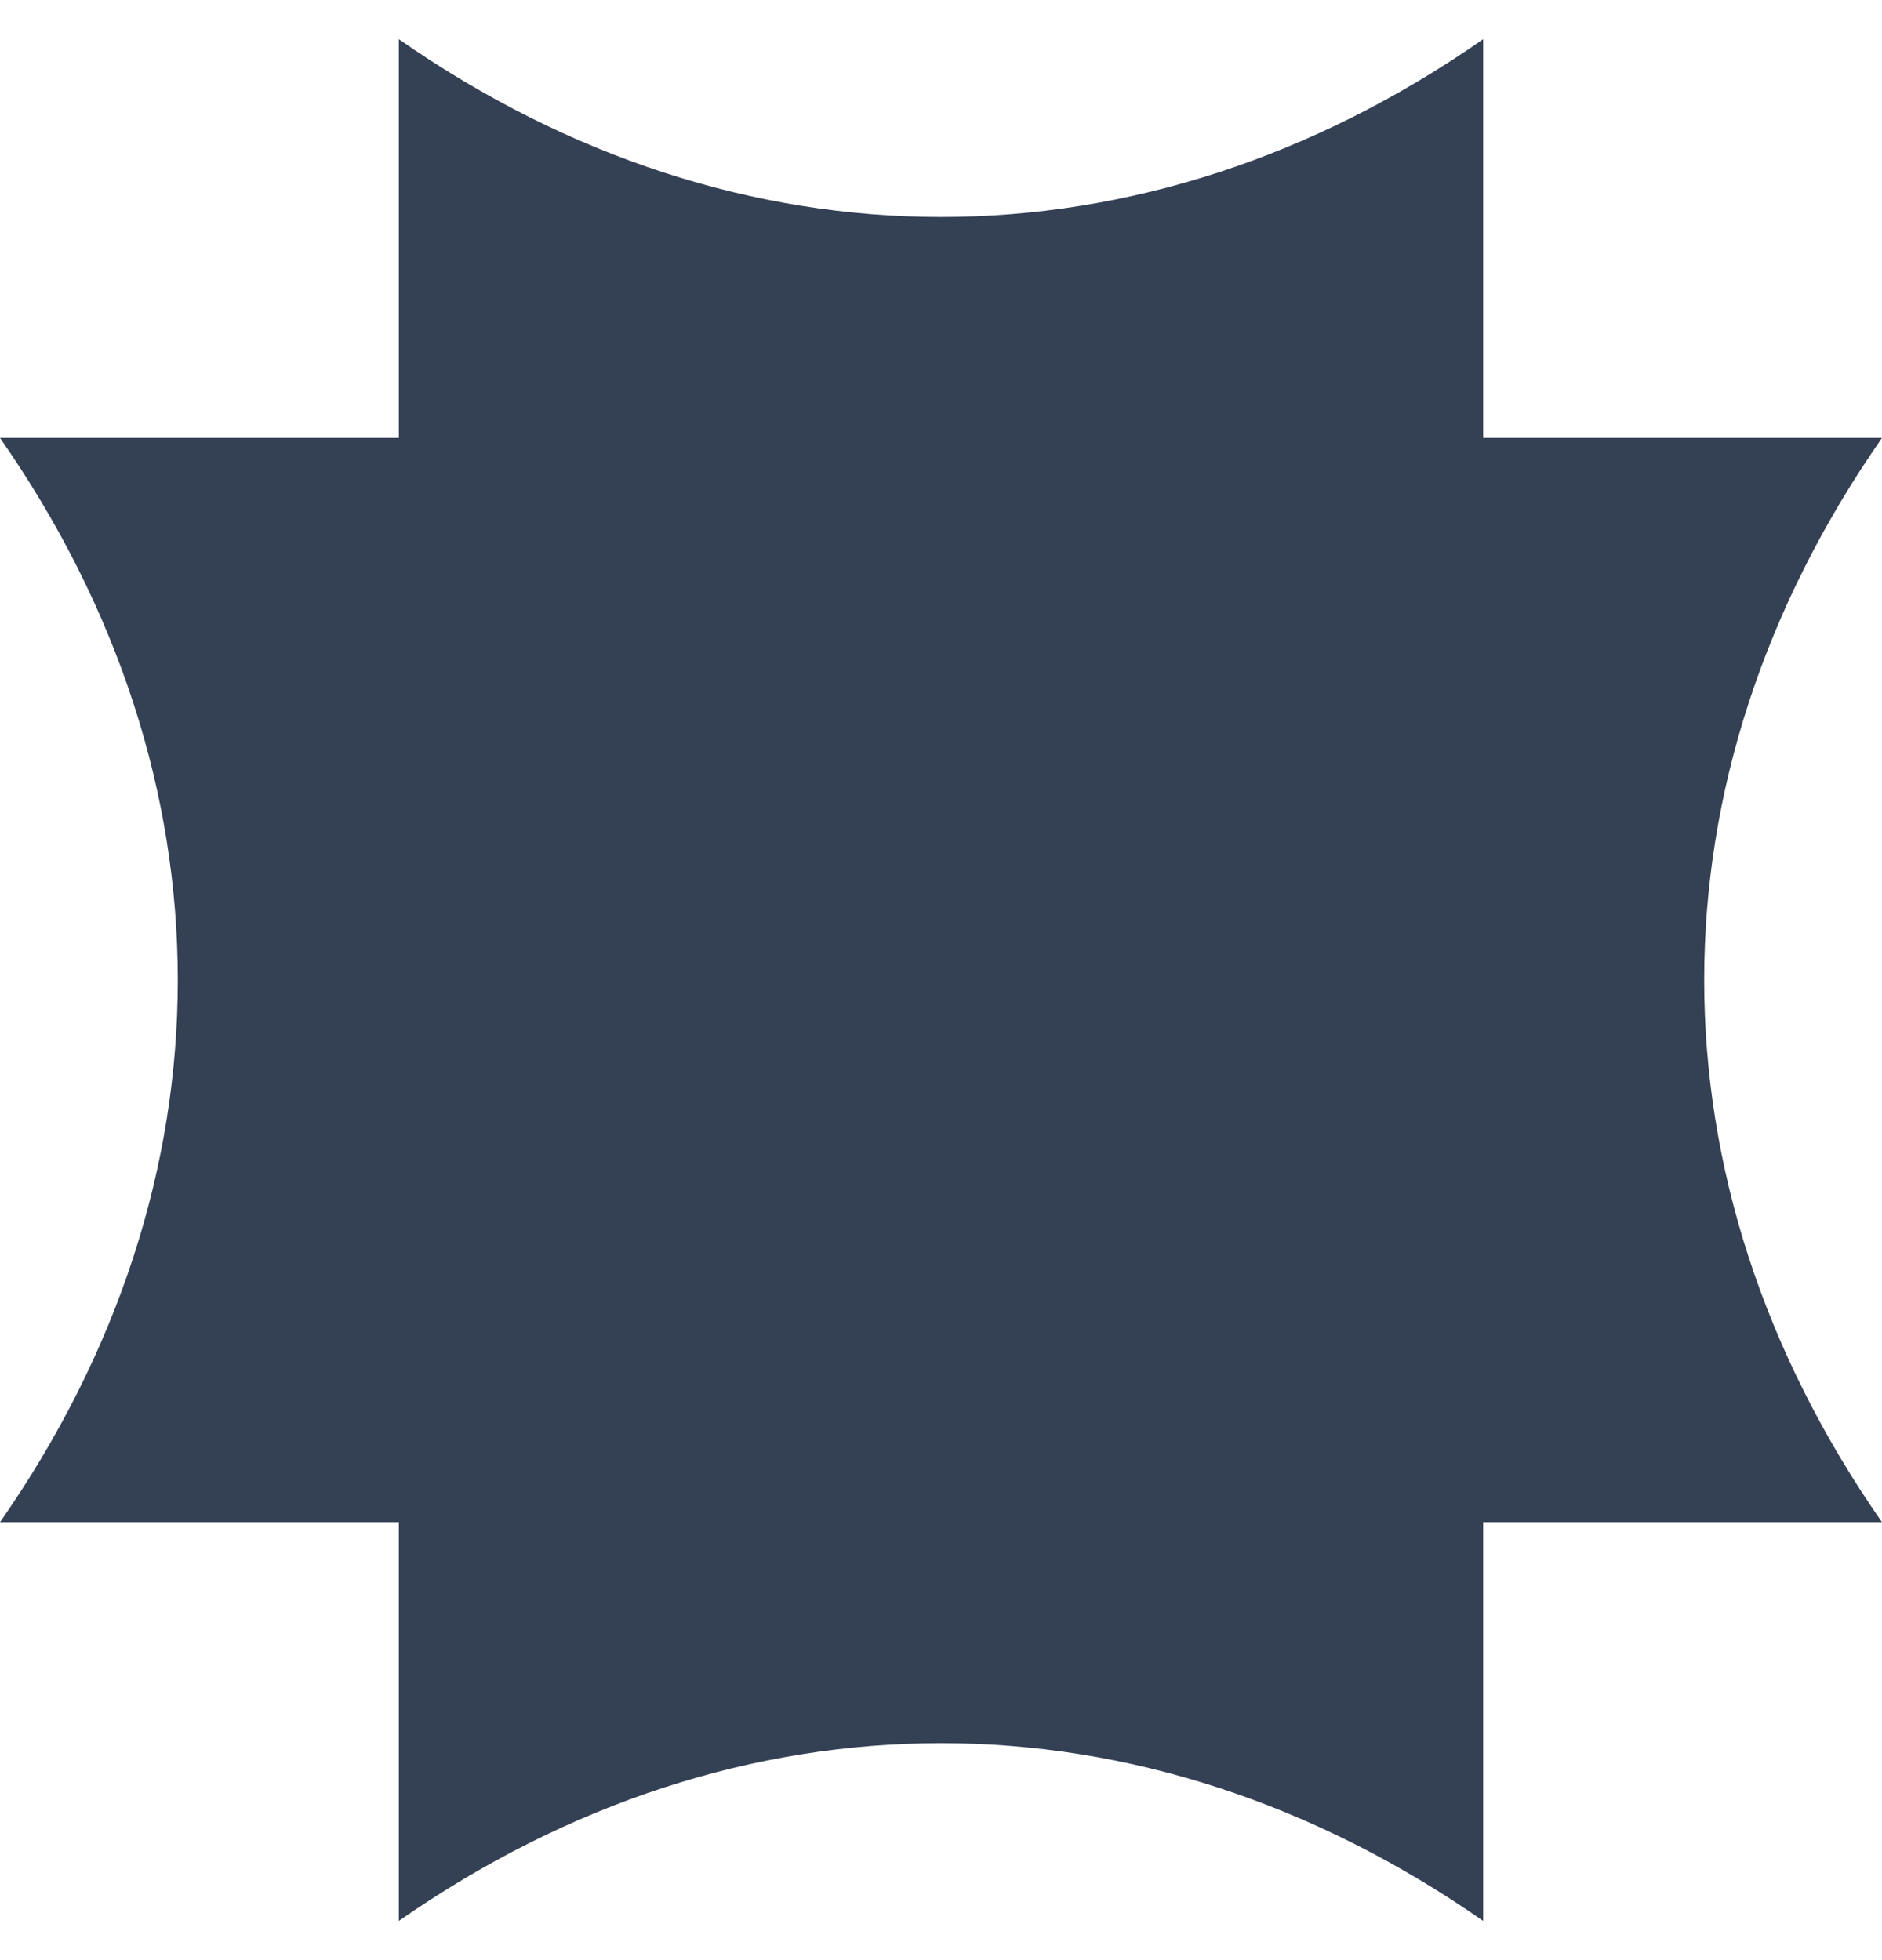
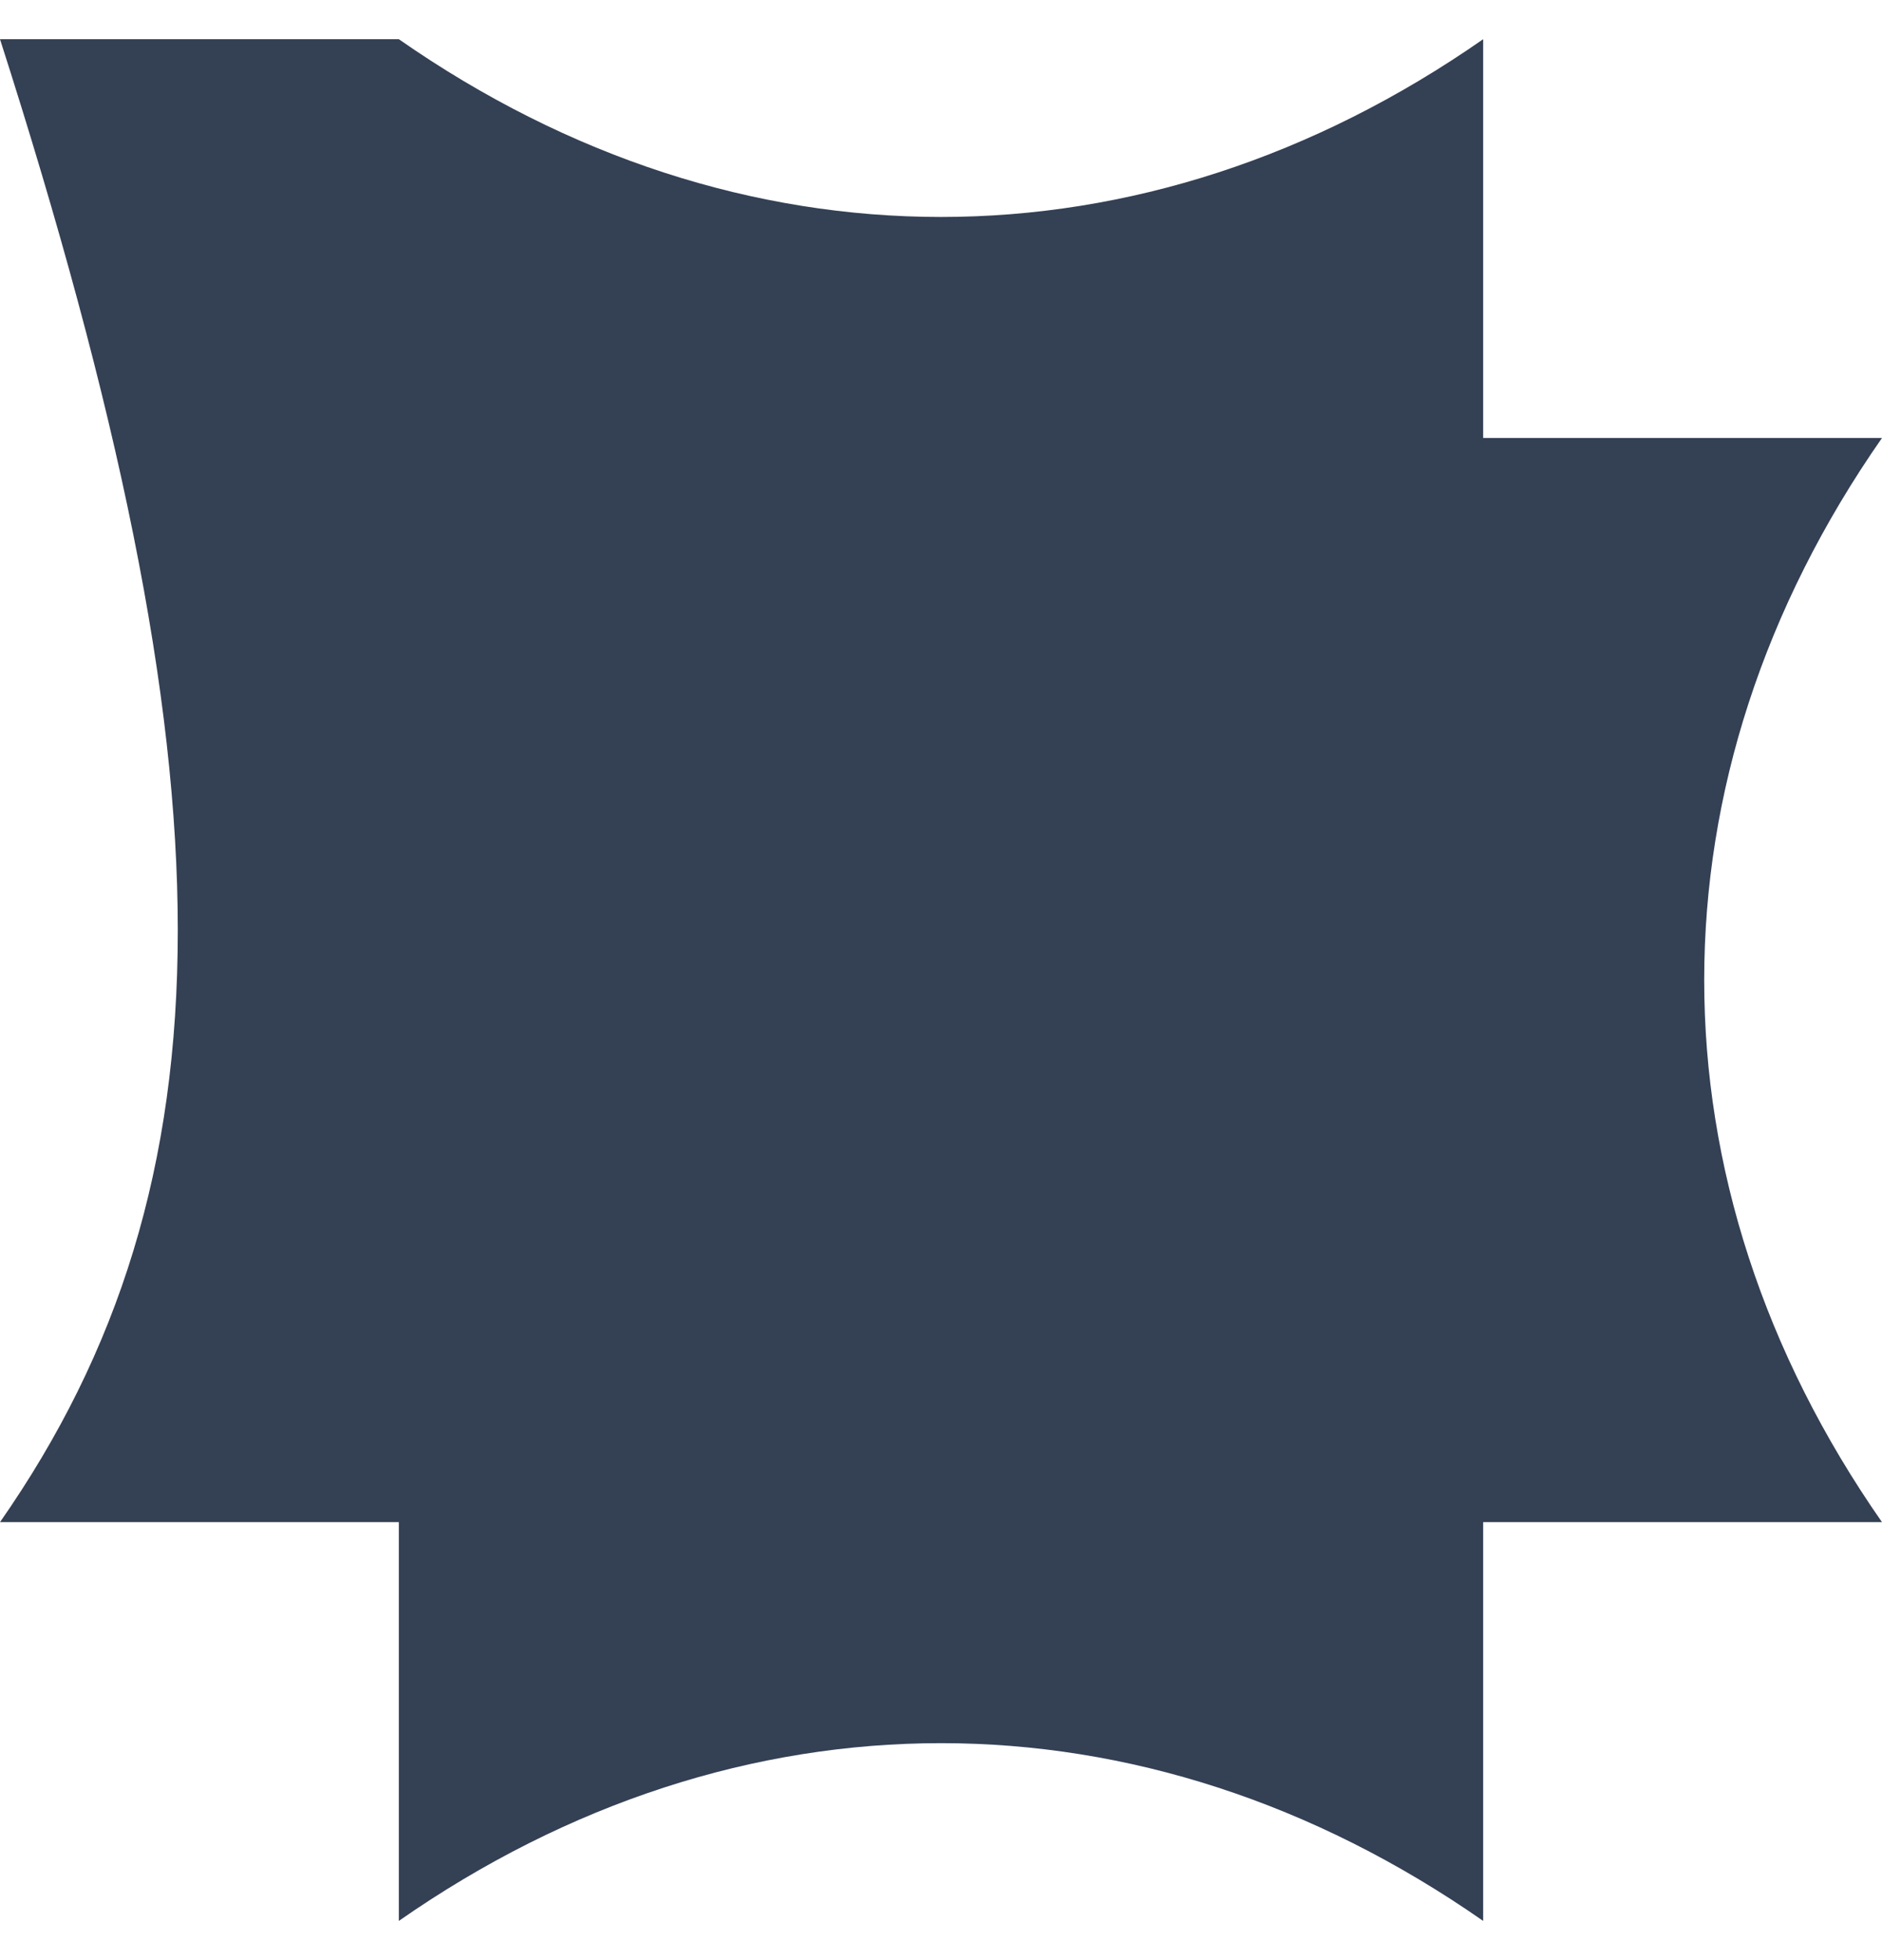
<svg xmlns="http://www.w3.org/2000/svg" width="24" height="25" viewBox="0 0 24 25" fill="none">
-   <path d="M24 19.414C20.977 15.078 20.977 9.922 24 5.586H18.914V0.5C14.578 3.523 9.422 3.523 5.086 0.5V5.586H0C3.023 9.922 3.023 15.078 0 19.414H5.086V24.5C9.422 21.477 14.578 21.477 18.914 24.5V19.414H24Z" fill="#344054" />
+   <path d="M24 19.414C20.977 15.078 20.977 9.922 24 5.586H18.914V0.5C14.578 3.523 9.422 3.523 5.086 0.5H0C3.023 9.922 3.023 15.078 0 19.414H5.086V24.5C9.422 21.477 14.578 21.477 18.914 24.5V19.414H24Z" fill="#344054" />
</svg>